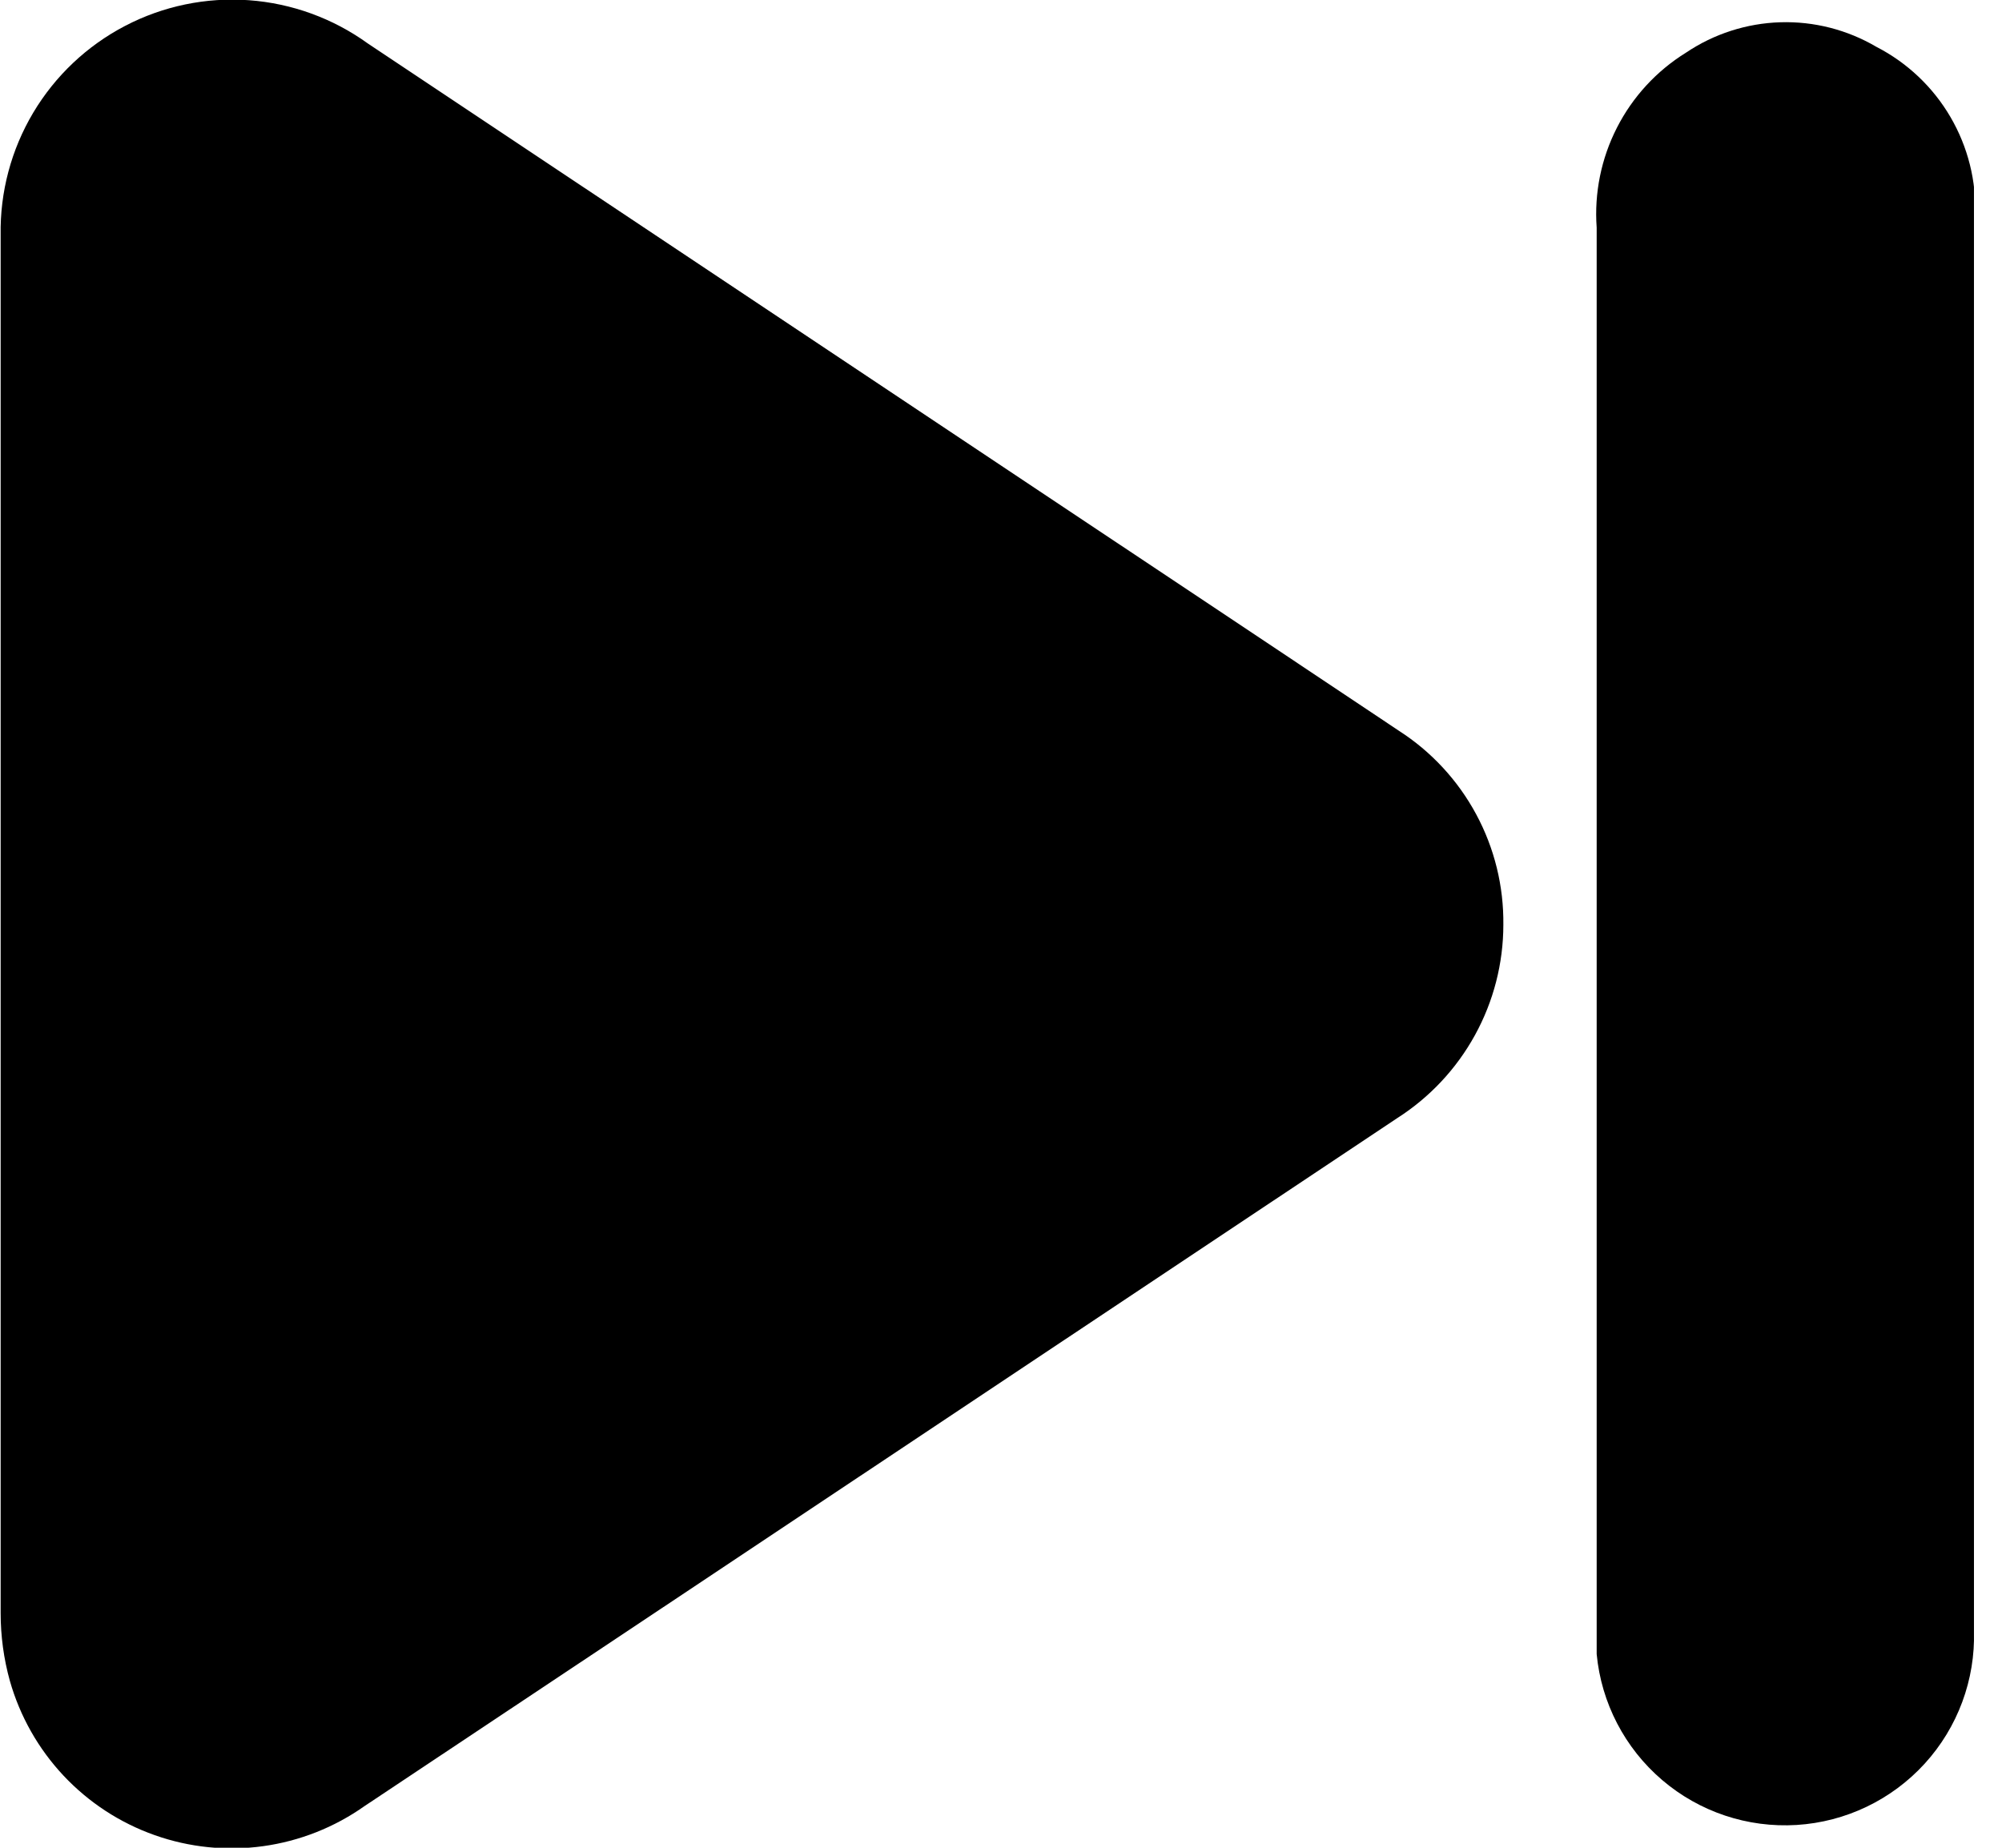
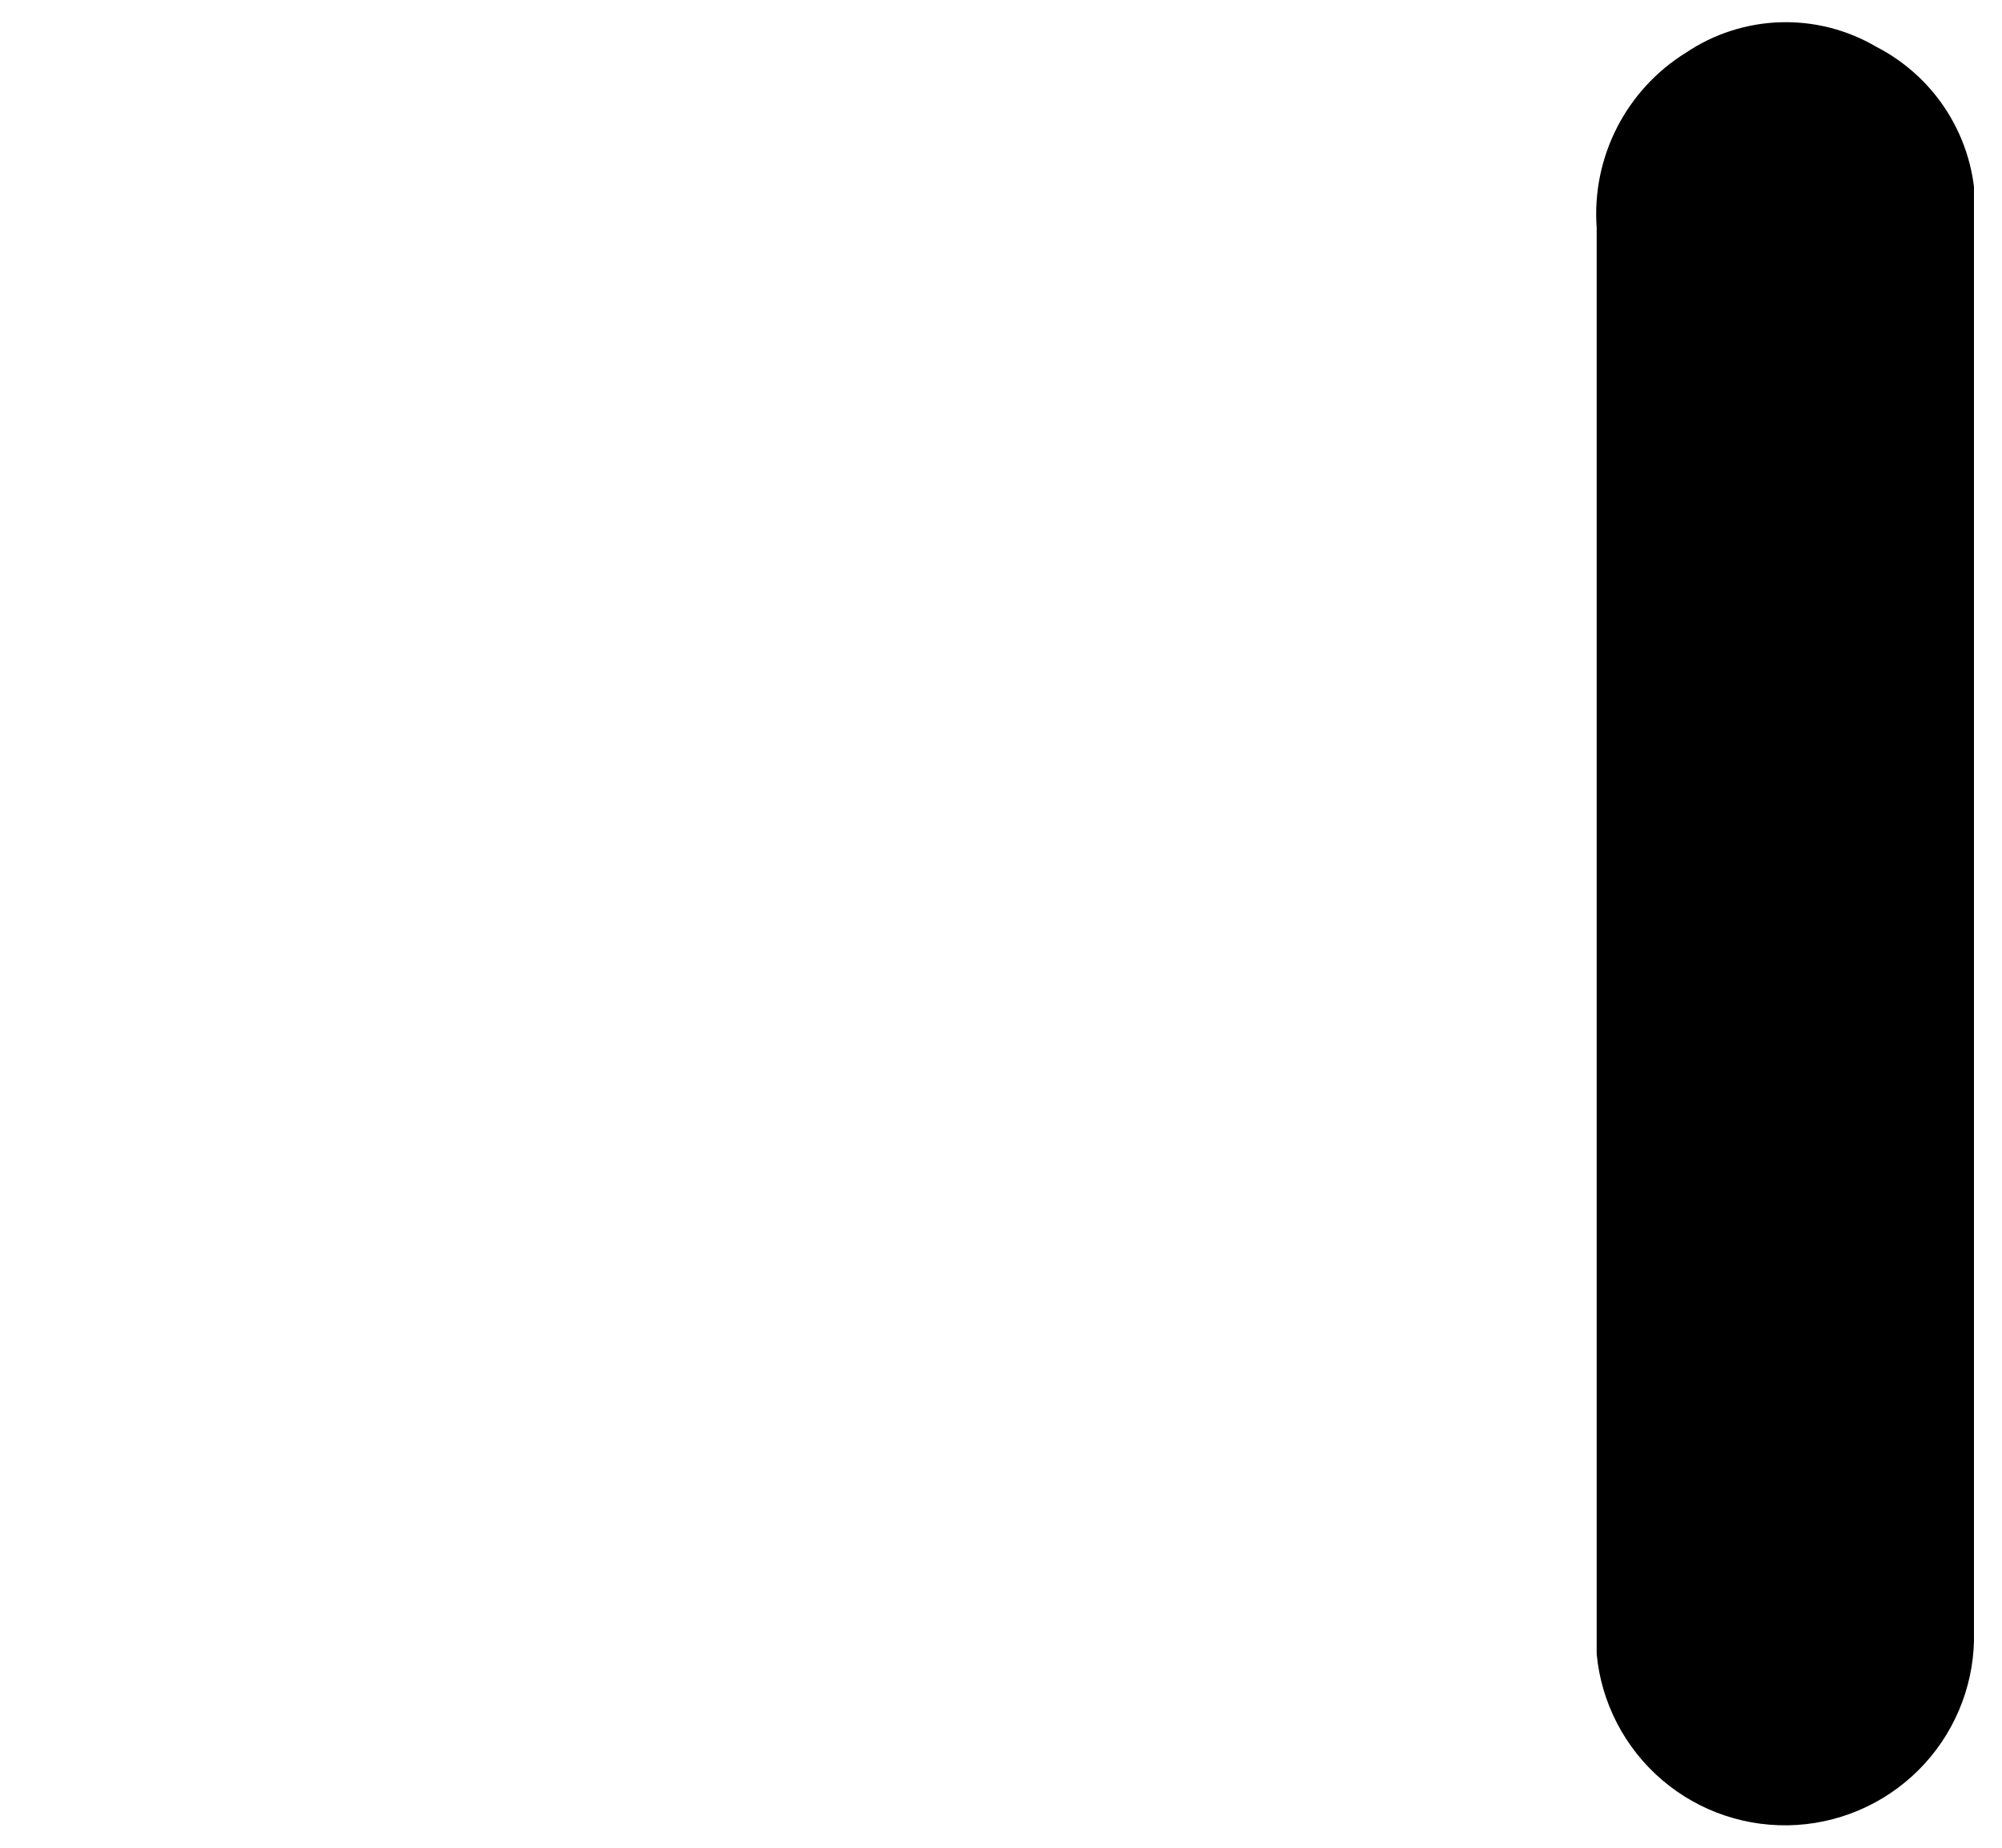
<svg xmlns="http://www.w3.org/2000/svg" width="65" height="60" viewBox="0 0 65 60" fill="none">
  <g clip-path="url(#clip0_790_1018)">
-     <path d="M48.81 30.03C48.809 31.282 48.492 32.514 47.889 33.611C47.286 34.709 46.416 35.637 45.361 36.31L29.92 46.6C23.92 50.6 17.89 54.617 11.831 58.65C10.854 59.34 9.726 59.785 8.541 59.949C7.357 60.113 6.15 59.99 5.023 59.591C3.896 59.193 2.88 58.53 2.062 57.658C1.244 56.786 0.647 55.73 0.32 54.58C0.121 53.864 0.021 53.124 0.021 52.38C0.021 37.46 0.021 22.543 0.021 7.63C-0.002 6.235 0.364 4.861 1.077 3.662C1.791 2.463 2.824 1.486 4.061 0.841C5.298 0.195 6.69 -0.093 8.081 0.007C9.473 0.108 10.809 0.594 11.94 1.41L33.751 15.95C37.637 18.537 41.527 21.13 45.42 23.73C46.473 24.407 47.336 25.341 47.929 26.443C48.522 27.544 48.825 28.779 48.81 30.03Z" fill="black" />
    <path d="M64.09 30.03C64.09 37.67 64.09 45.31 64.09 52.95C64.137 54.543 63.563 56.093 62.489 57.27C61.414 58.447 59.924 59.161 58.333 59.26C56.742 59.358 55.175 58.835 53.964 57.799C52.752 56.763 51.99 55.297 51.84 53.71C51.84 53.37 51.84 53.03 51.84 52.71C51.84 37.597 51.84 22.49 51.84 7.39C51.759 6.269 51.987 5.147 52.498 4.146C53.009 3.144 53.784 2.302 54.74 1.71C55.647 1.099 56.709 0.757 57.803 0.723C58.896 0.689 59.977 0.966 60.92 1.52C61.922 2.035 62.757 2.825 63.325 3.797C63.894 4.77 64.173 5.884 64.13 7.01C64.13 12.1 64.13 17.18 64.13 22.27L64.09 30.03Z" fill="black" />
  </g>
  <defs>
    <clipPath id="clip0_790_1018">
      <rect width="64.09" height="60" fill="white" />
    </clipPath>
  </defs>
</svg>